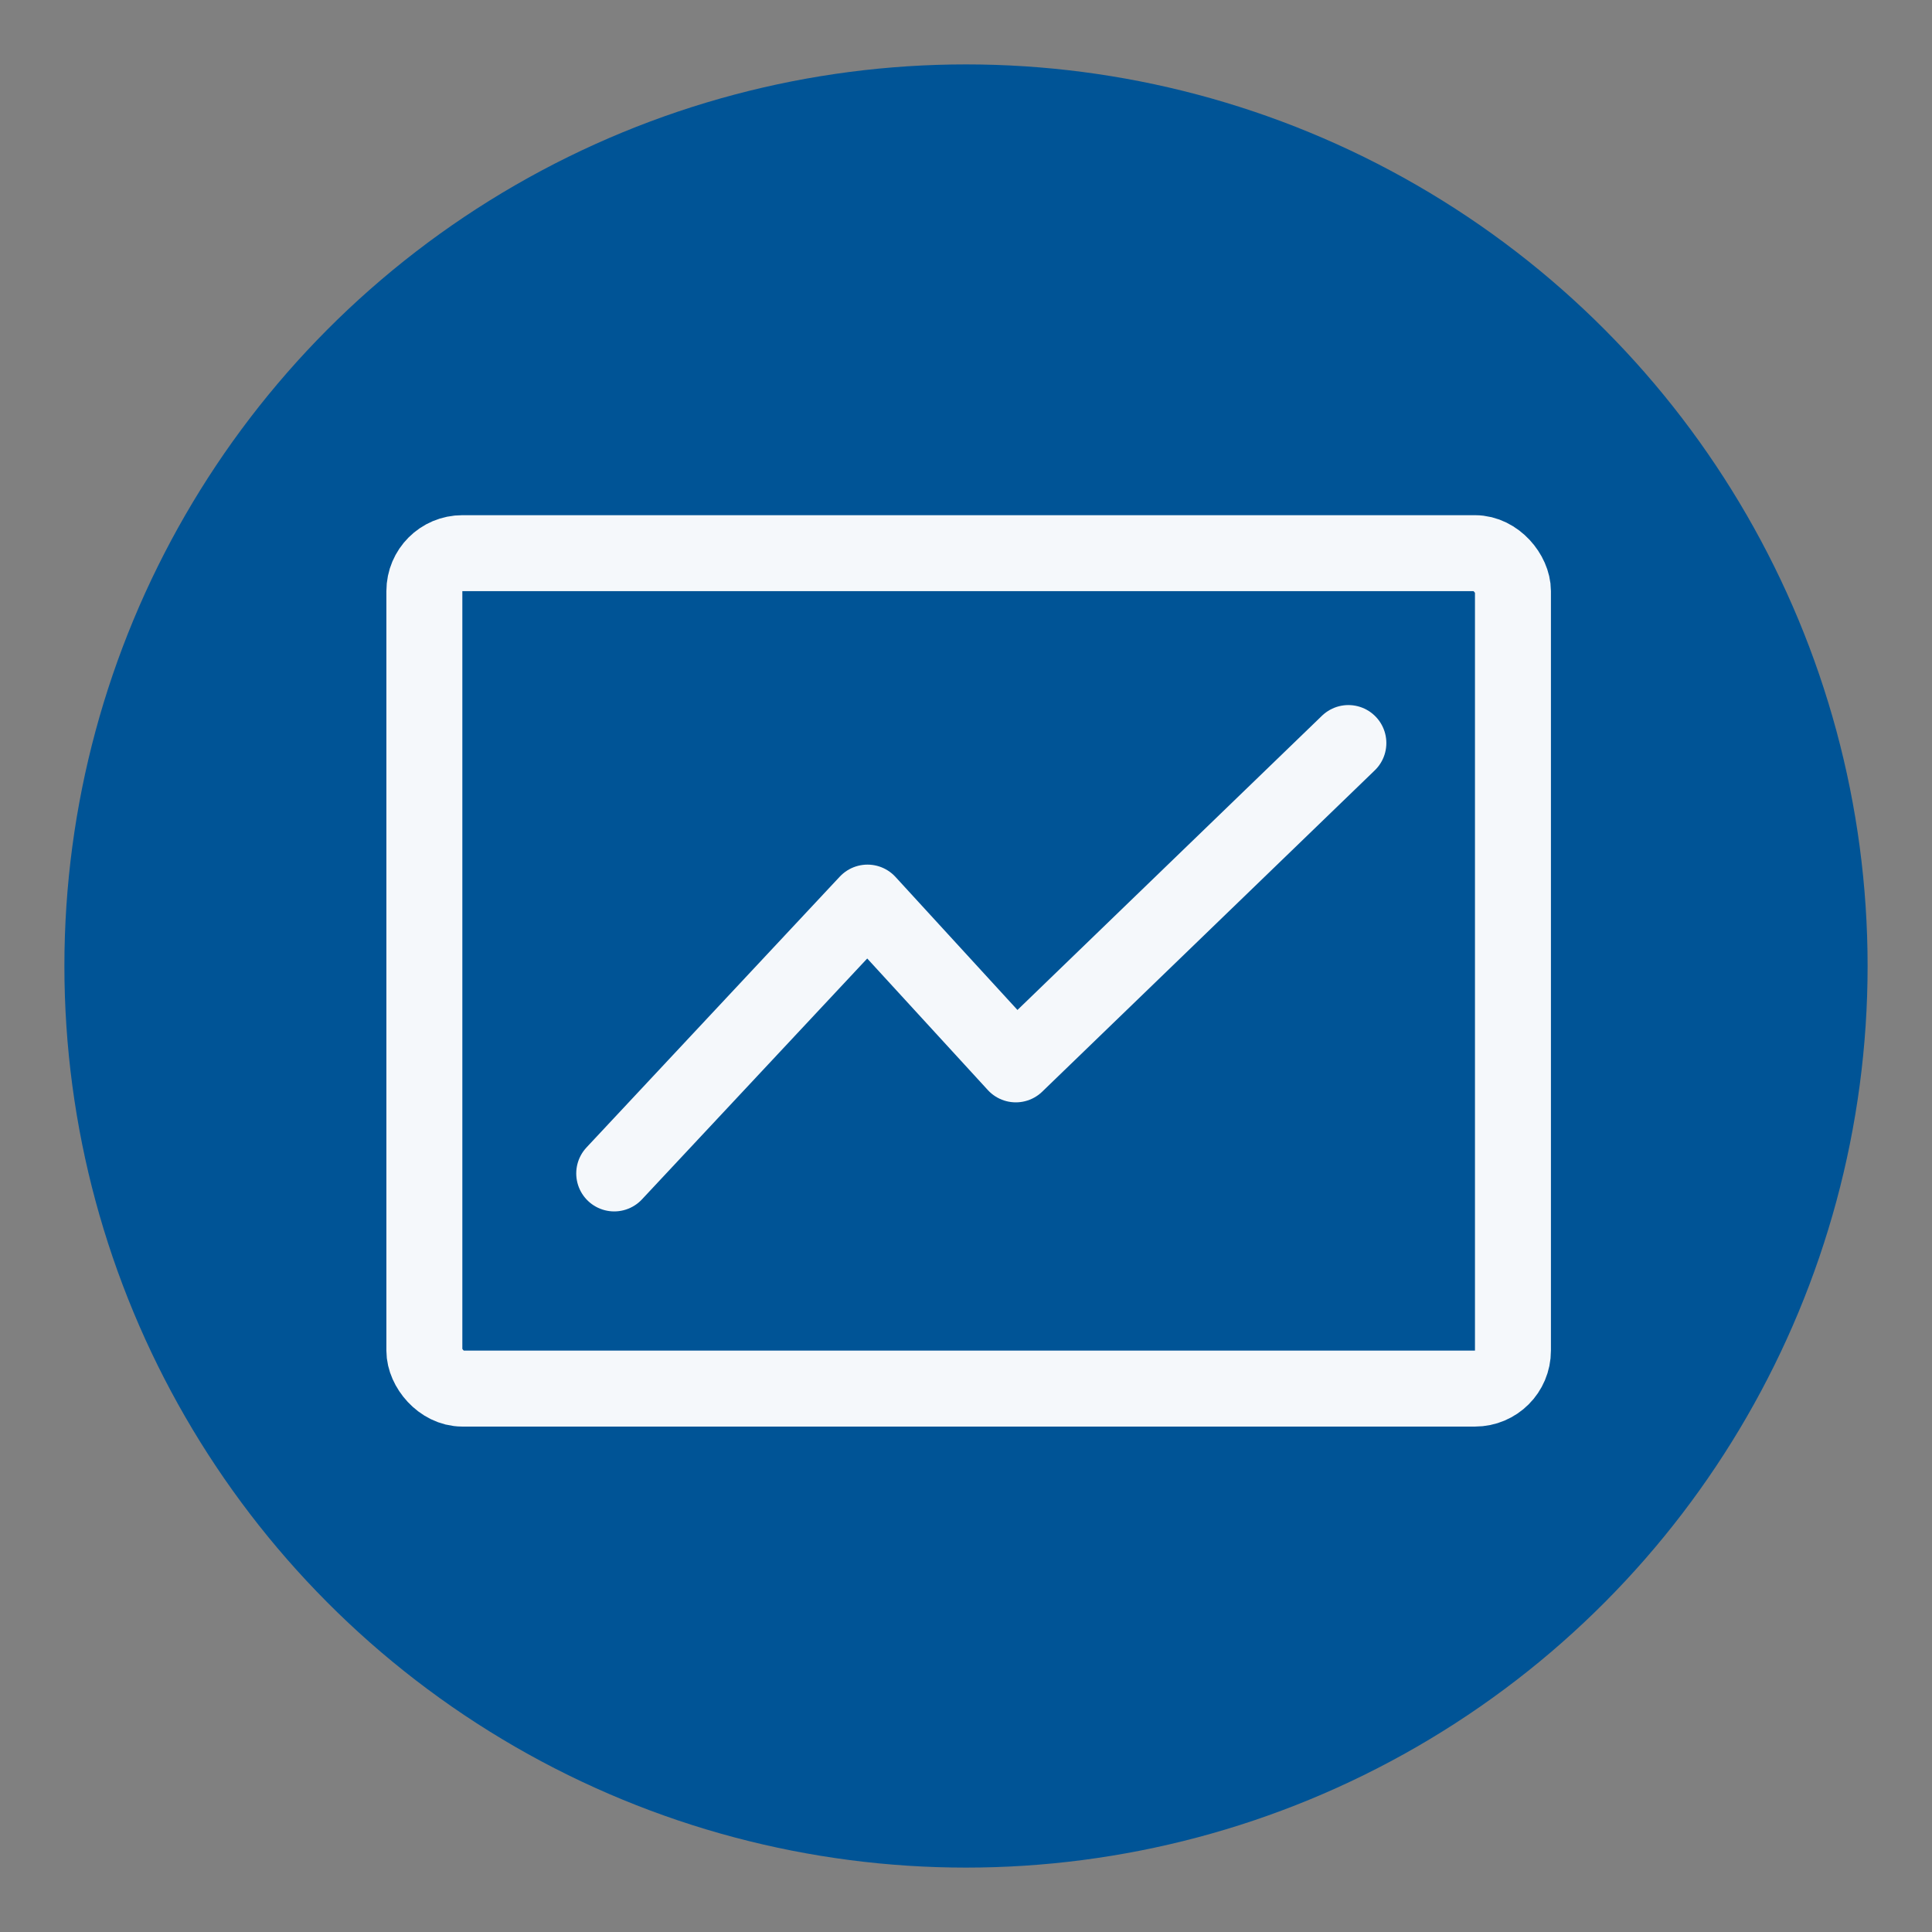
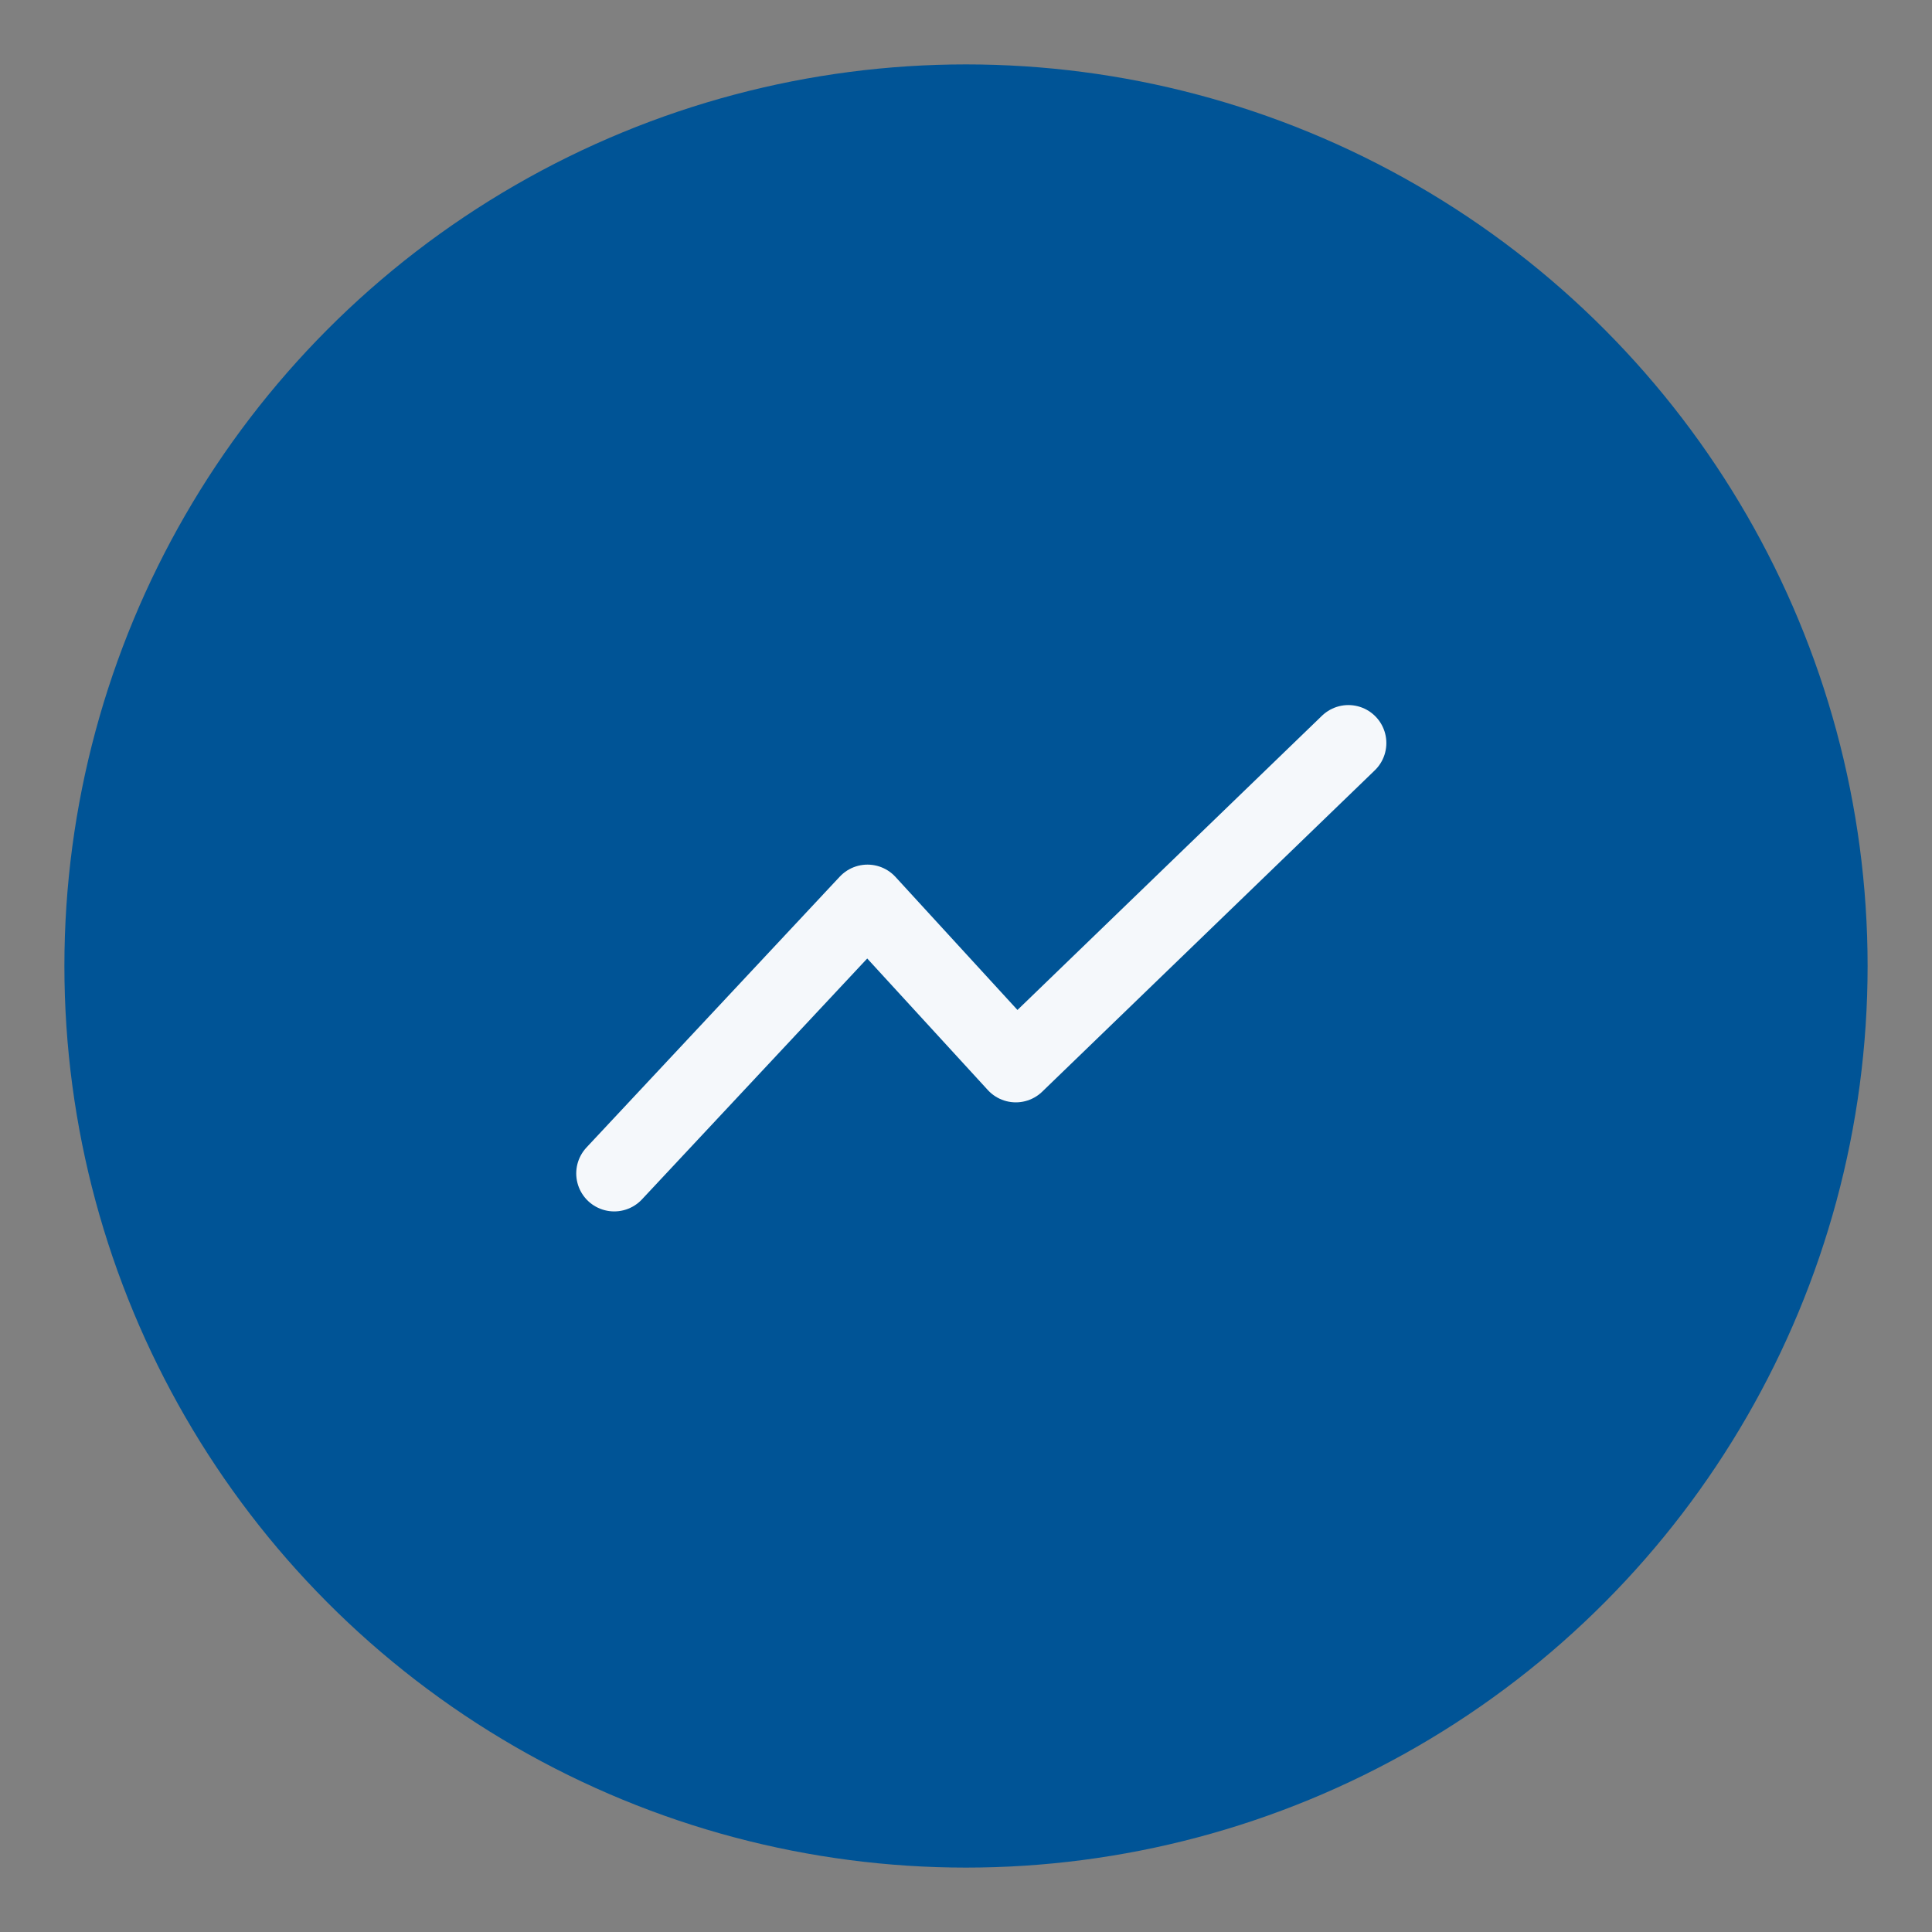
<svg xmlns="http://www.w3.org/2000/svg" width="60" height="60" viewBox="0 0 60 60" fill="none">
  <rect x="0" y="0" width="60" height="60" fill="#808080" stroke="none" />
  <circle cx="30" cy="30" r="28" fill="#005496" />
  <g opacity="0.96">
-     <rect x="13.179" y="17.179" width="33.807" height="25.945" rx="1.179" stroke="white" stroke-width="2.359" />
    <path d="M19.075 36.442L26.941 28.031L31.547 33.055L41.875 23.076" stroke="white" stroke-width="2.359" stroke-linecap="round" stroke-linejoin="round" />
  </g>
</svg>